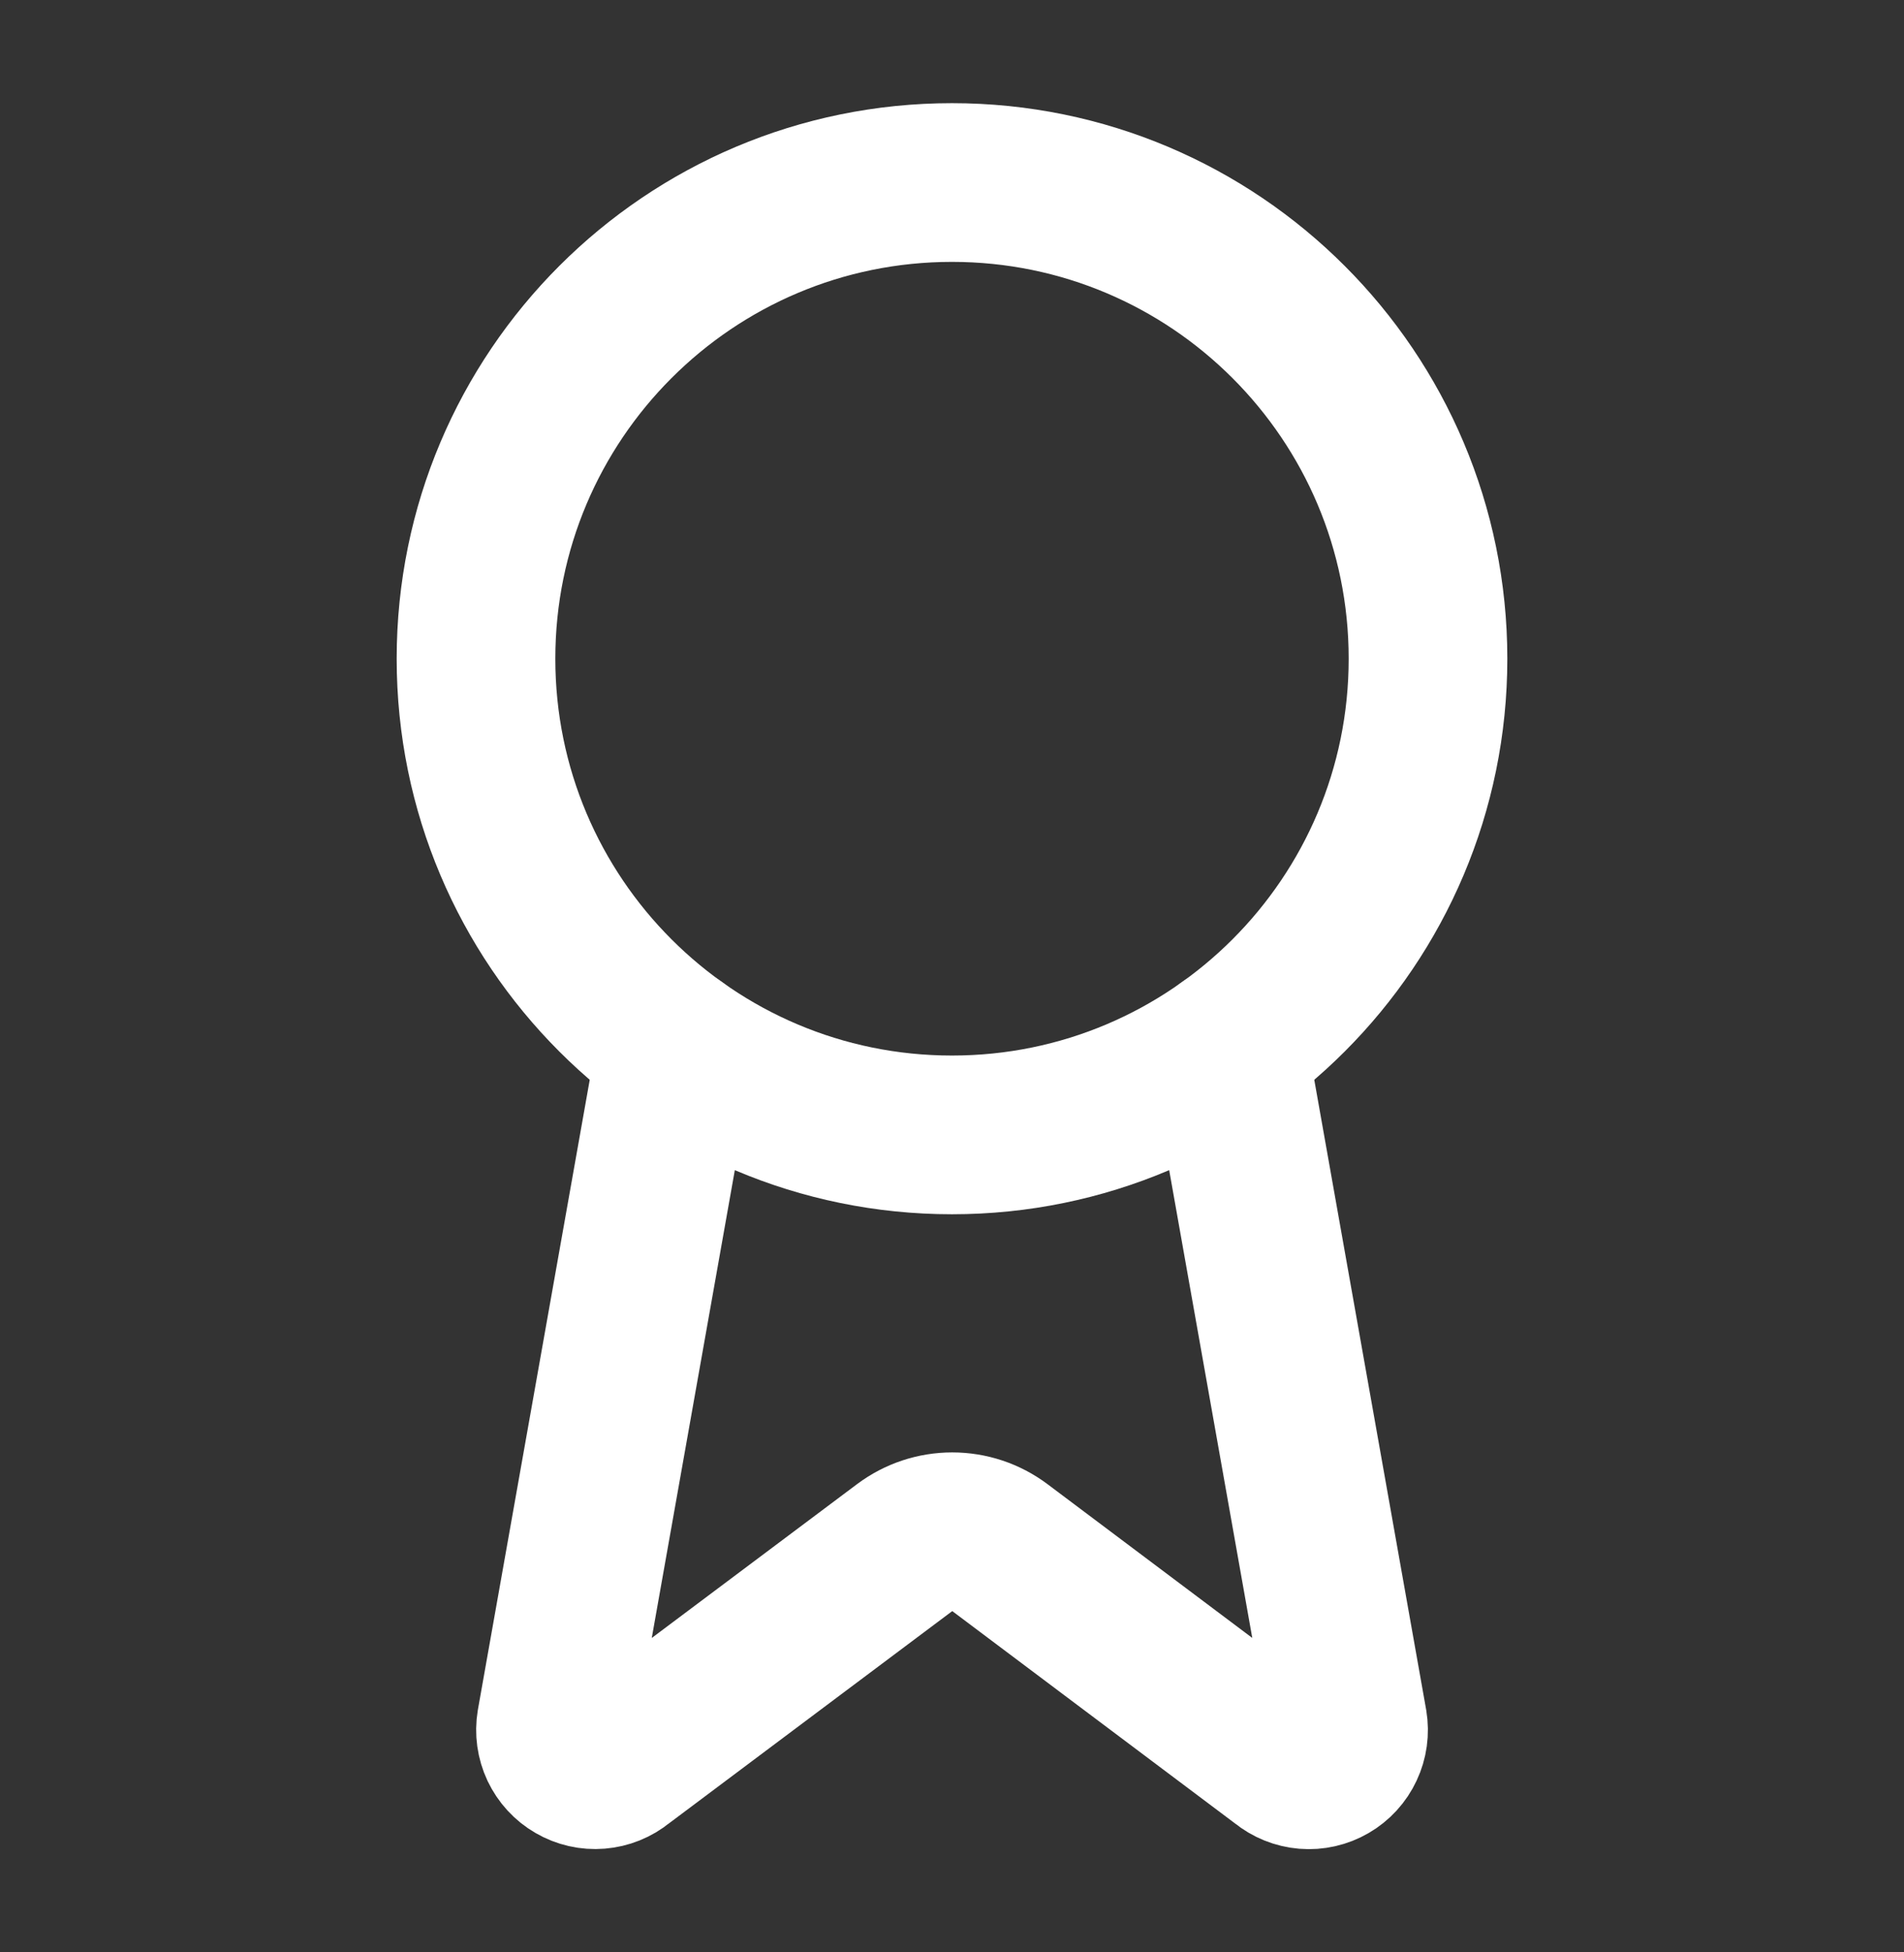
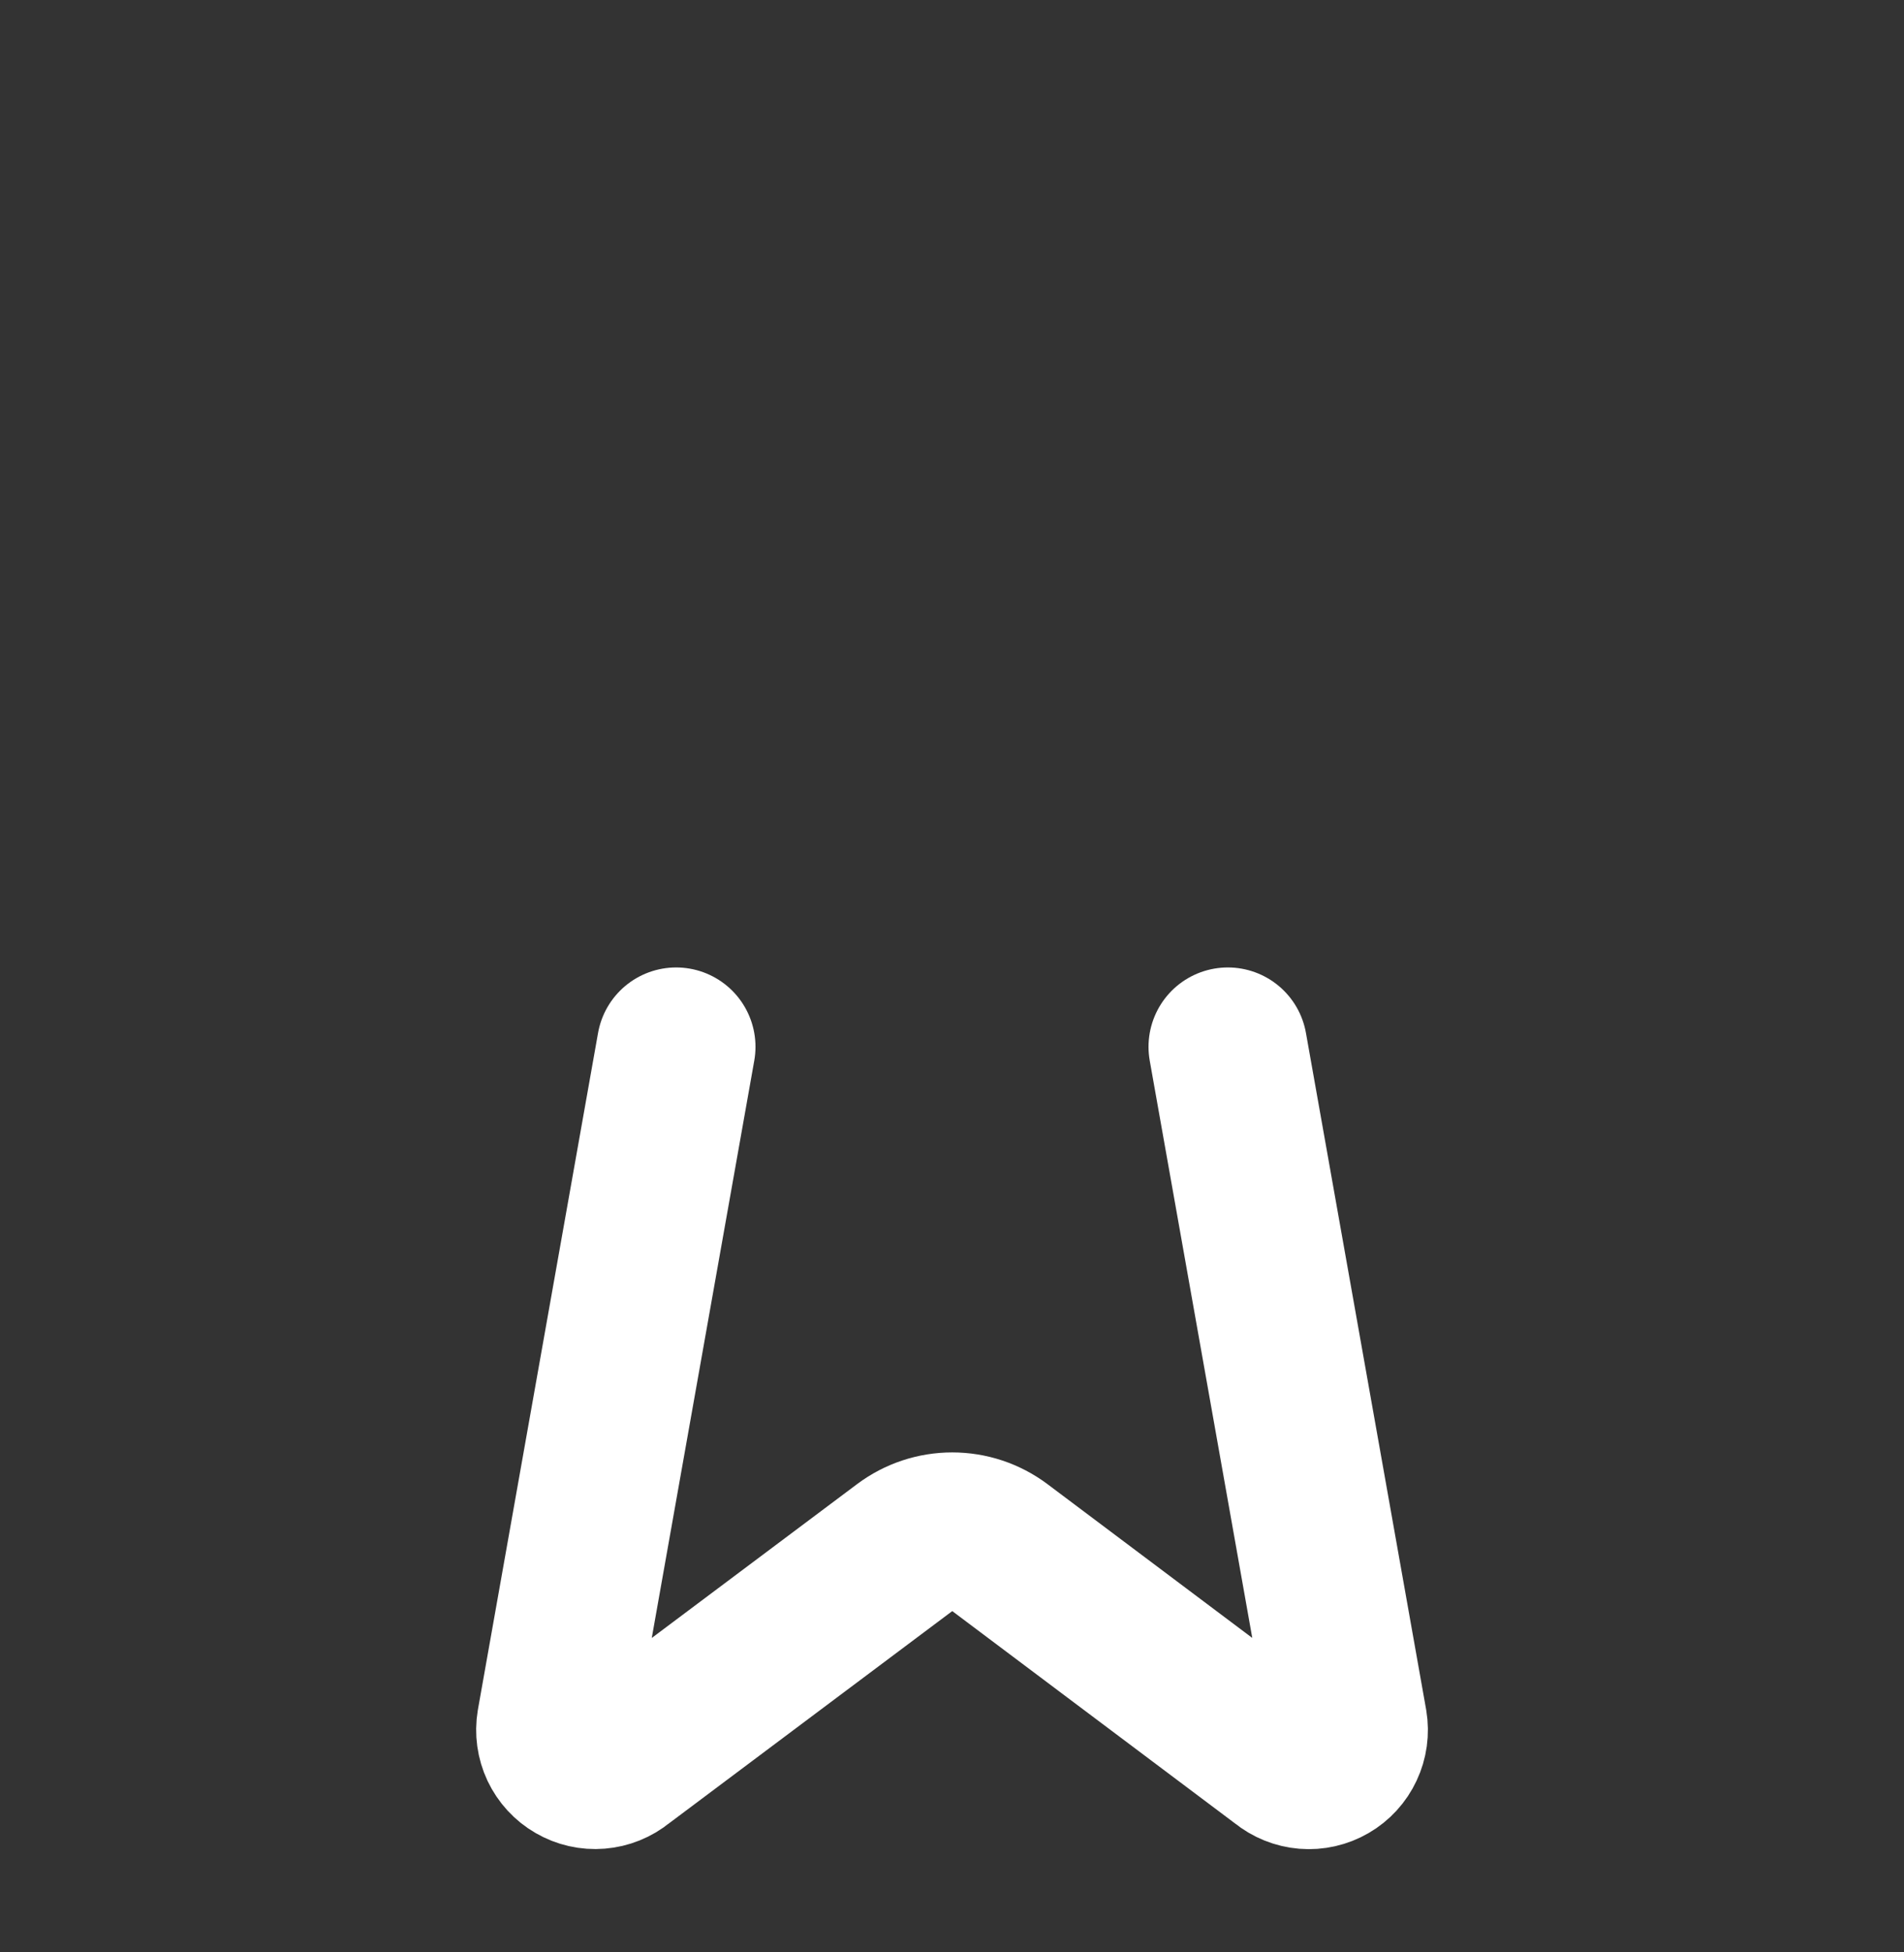
<svg xmlns="http://www.w3.org/2000/svg" width="40" height="41" viewBox="0 0 40 41" fill="none">
  <rect x="0" y="0" width="40" height="41" fill="#333333" stroke="none" />
  <path d="M25.795 21.983L28.32 36.193C28.348 36.361 28.324 36.533 28.252 36.686C28.18 36.84 28.063 36.968 27.916 37.053C27.769 37.138 27.6 37.177 27.431 37.163C27.262 37.149 27.101 37.084 26.97 36.977L21.003 32.498C20.715 32.283 20.365 32.167 20.005 32.167C19.646 32.167 19.296 32.283 19.008 32.498L13.031 36.975C12.9 37.083 12.739 37.147 12.57 37.161C12.402 37.175 12.232 37.136 12.086 37.051C11.939 36.967 11.822 36.839 11.749 36.686C11.677 36.532 11.653 36.361 11.681 36.193L14.205 21.983" stroke="white" stroke-width="3.333" stroke-linecap="round" stroke-linejoin="round" />
-   <path d="M20 23.833C25.523 23.833 30 19.356 30 13.833C30 8.31 25.523 3.833 20 3.833C14.477 3.833 10 8.31 10 13.833C10 19.356 14.477 23.833 20 23.833Z" stroke="white" stroke-width="3.333" stroke-linecap="round" stroke-linejoin="round" />
</svg>